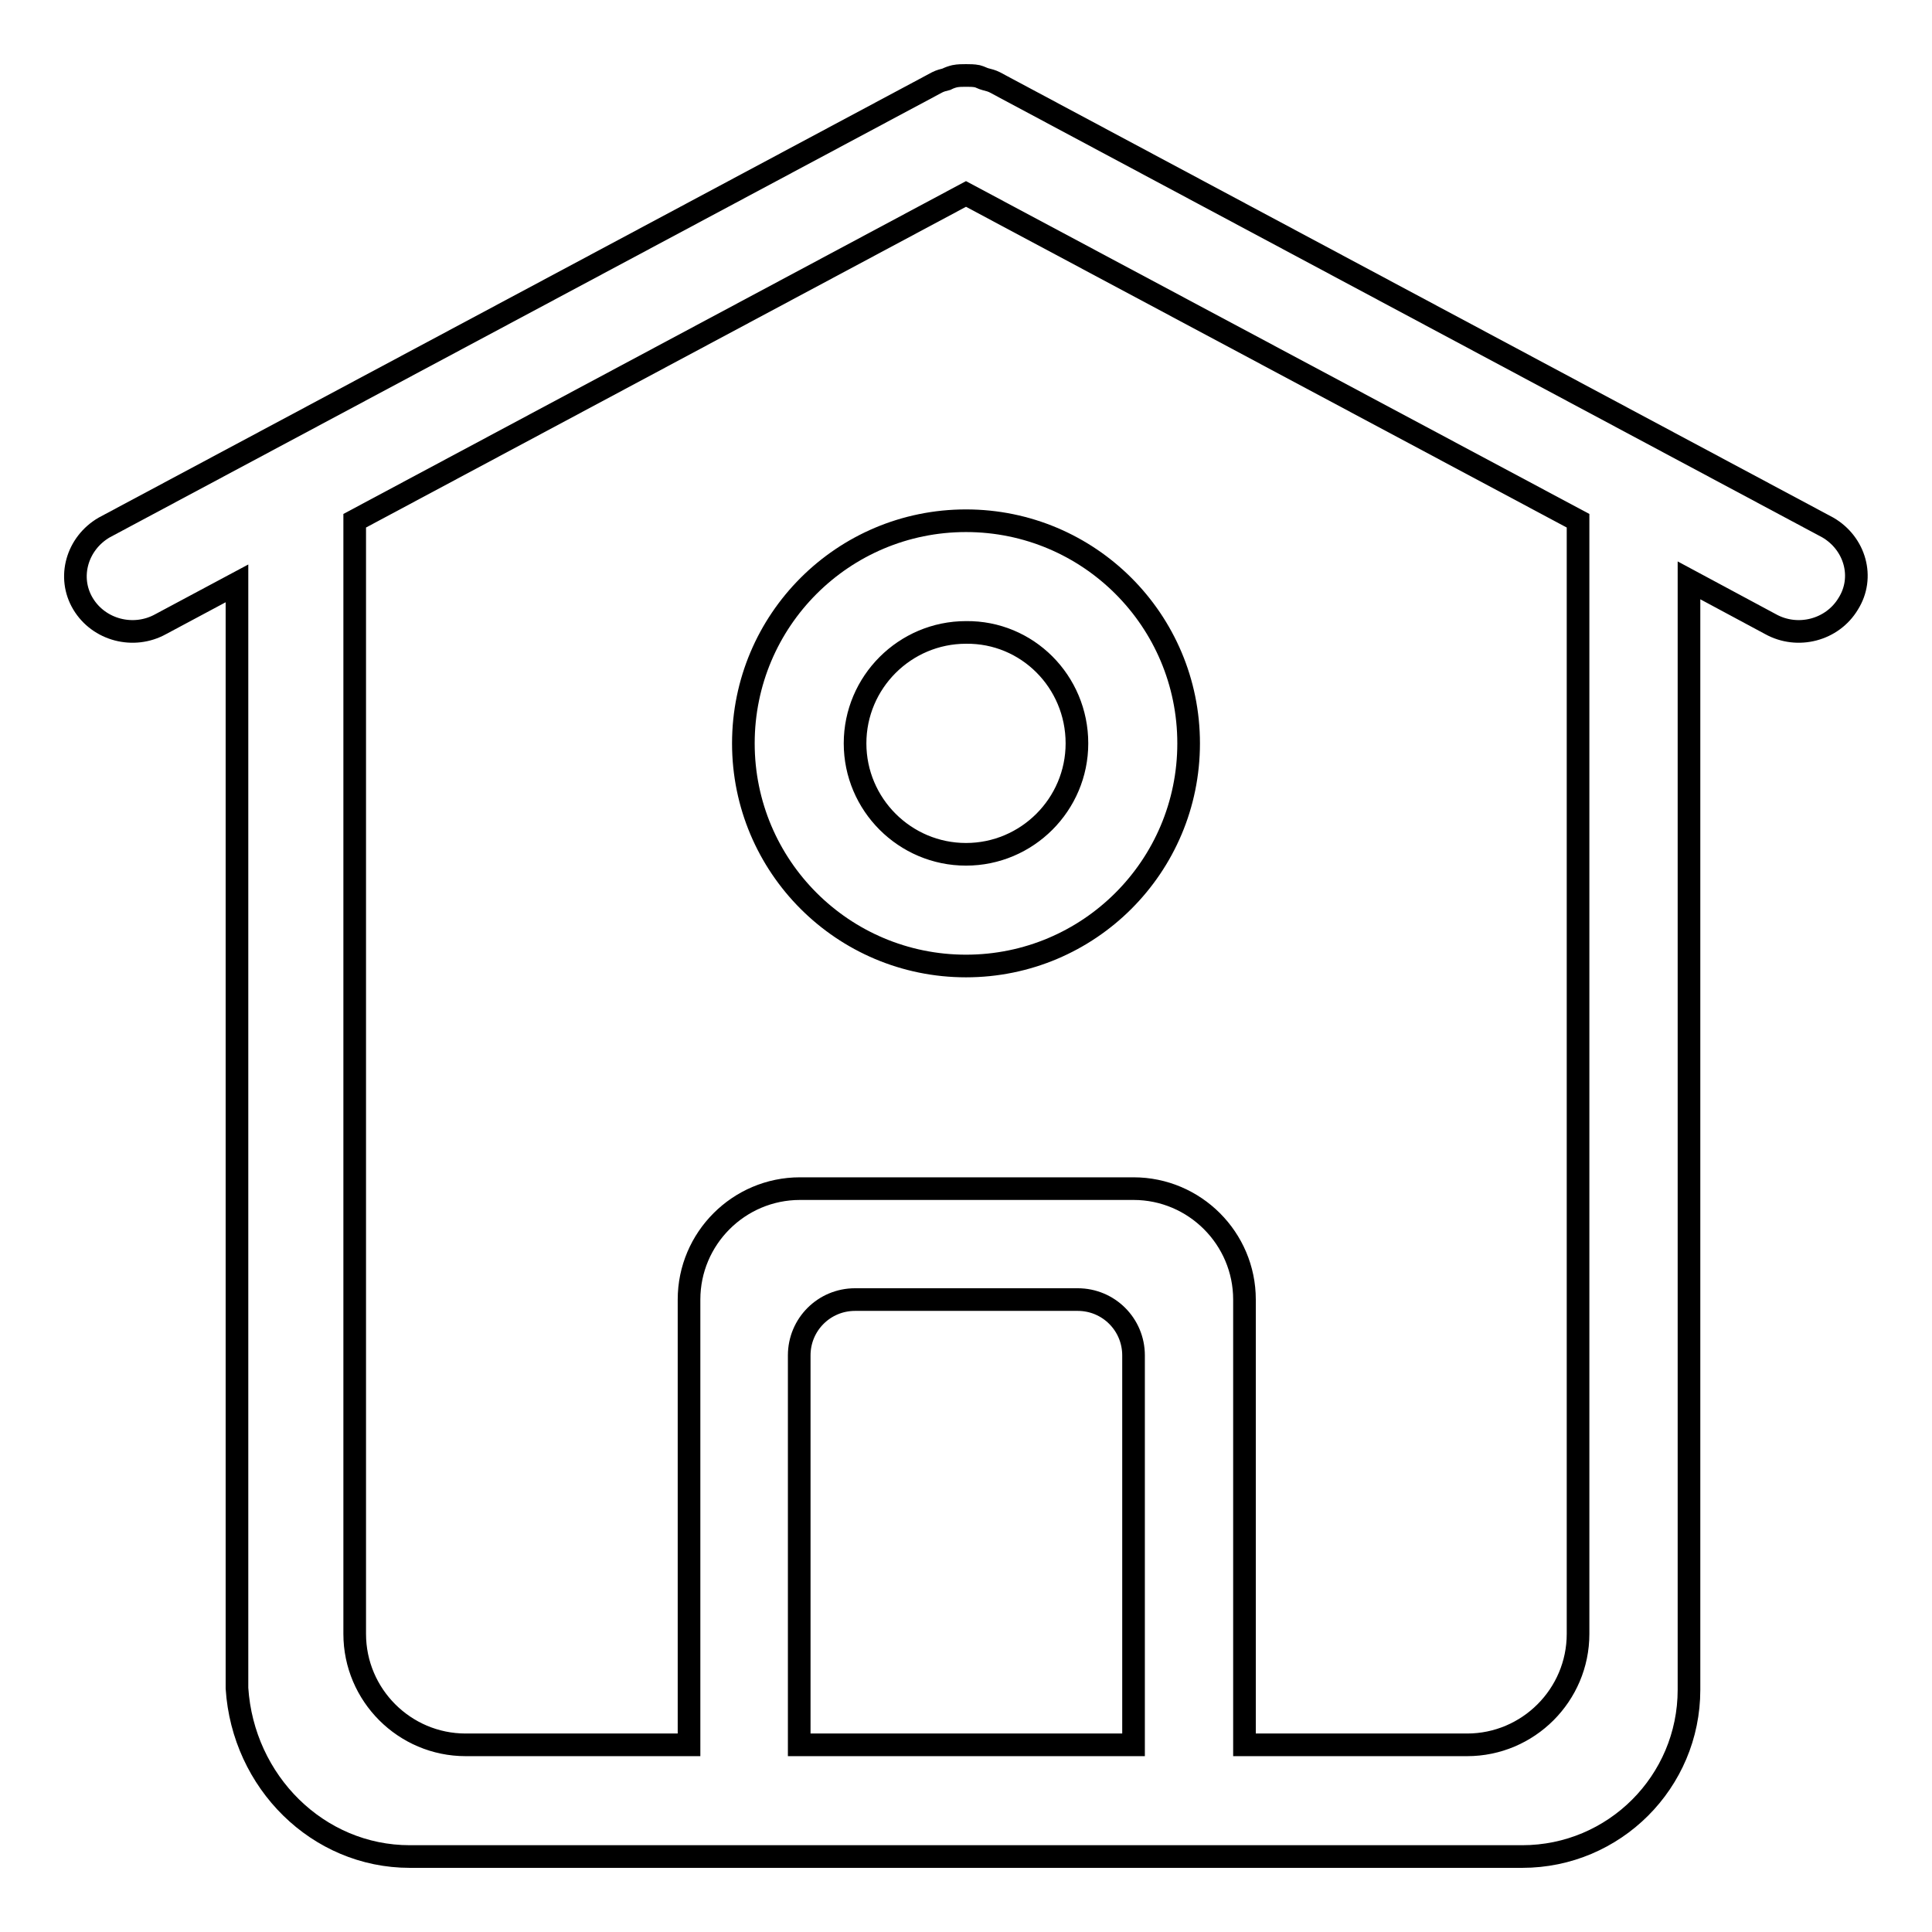
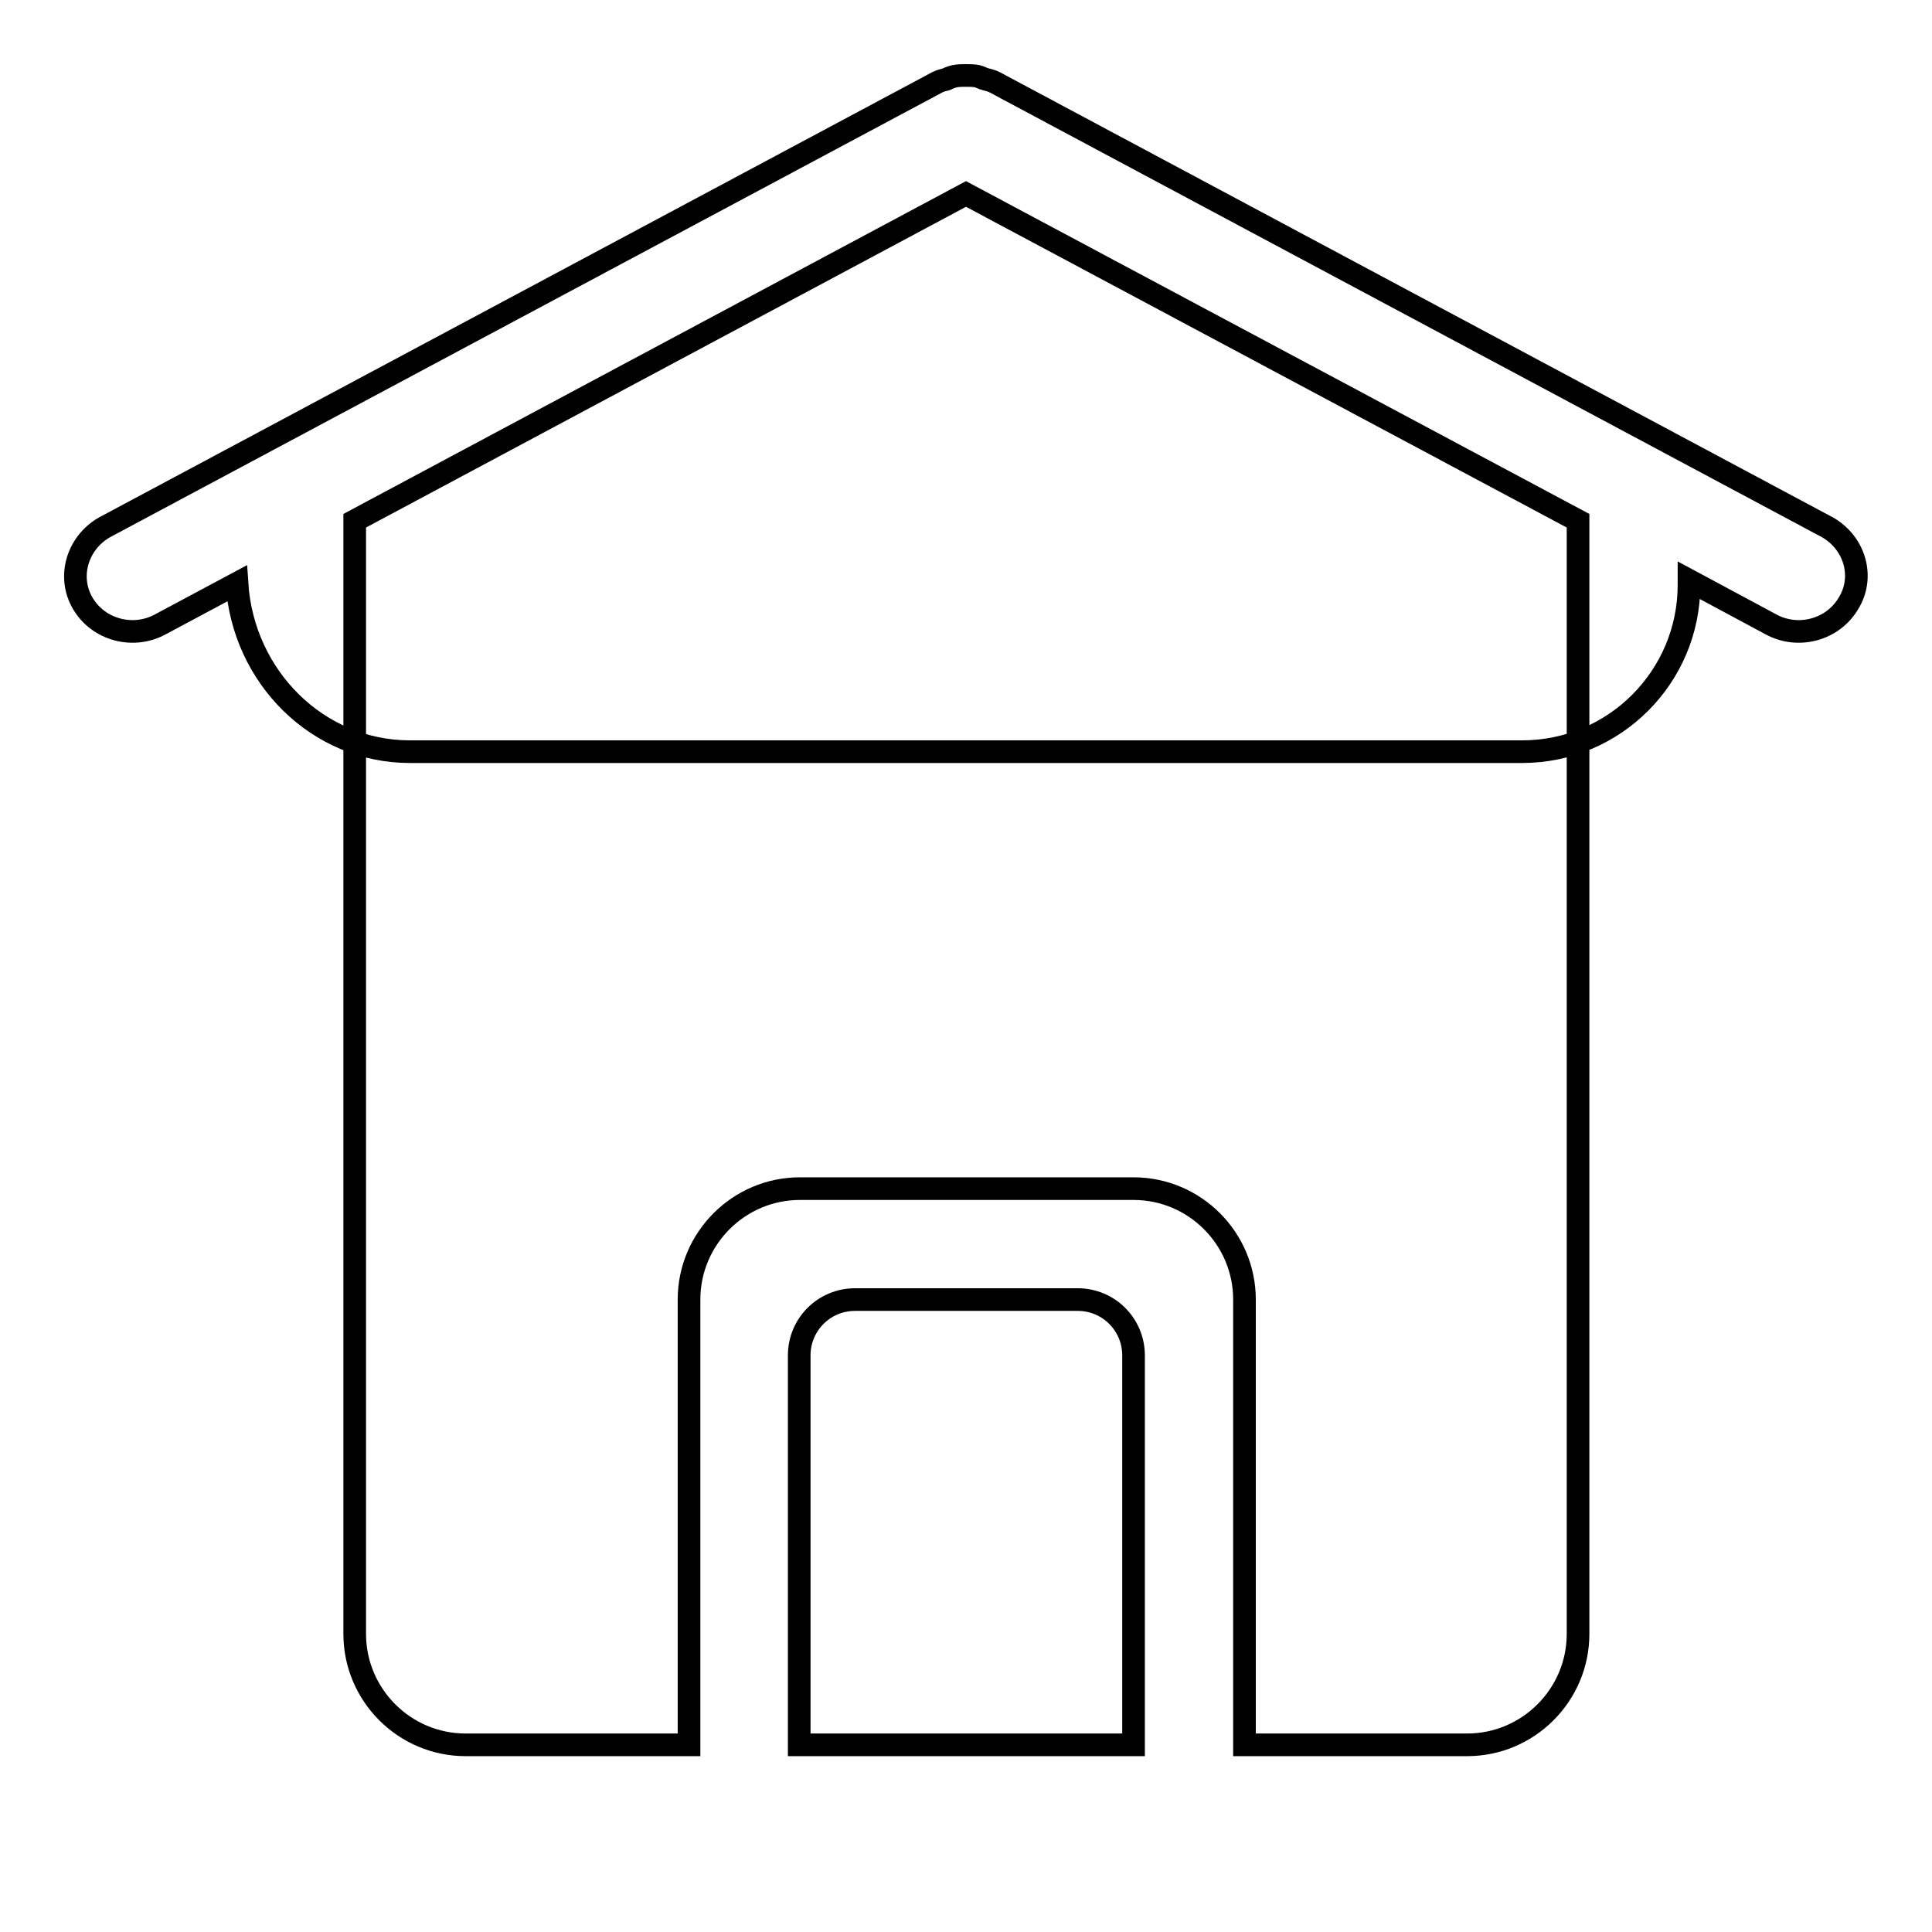
<svg xmlns="http://www.w3.org/2000/svg" version="1.1" x="0px" y="0px" viewBox="0 0 256 256" enable-background="new 0 0 256 256" xml:space="preserve">
  <g>
    <g>
-       <path stroke-width="3" fill-opacity="0" stroke="#000000" d="M242.2,69.9l-110.4-59c-0.4-0.2-0.8-0.3-1.2-0.4c-0.4-0.1-0.7-0.3-1.1-0.4c-0.5-0.1-1-0.1-1.5-0.1c-0.5,0-1,0-1.5,0.1c-0.4,0.1-0.7,0.2-1.1,0.4c-0.4,0.1-0.8,0.2-1.2,0.4l-110.4,59C10.2,72,8.9,76.5,11,80c2.1,3.5,6.7,4.7,10.3,2.7l10.1-5.4v146.4c0.8,12.4,10.7,22.3,22.9,22.3h147.4c12.2,0,22.1-9.9,22.1-22.1V76.9l10.8,5.8c3.6,2,8.2,0.8,10.3-2.7C247.1,76.5,245.8,72,242.2,69.9z M150.1,231.2h-44.2v-51.6c0-4.1,3.3-7.4,7.4-7.4h29.5c4.1,0,7.4,3.3,7.4,7.4V231.2z M209.1,216.5c0,8.1-6.6,14.7-14.7,14.7h-29.5v-59c0-8.1-6.6-14.7-14.7-14.7h-44.2c-8.1,0-14.7,6.6-14.7,14.7v59H61.7c-8.1,0-14.7-6.6-14.7-14.7V69L128,25.7L209.1,69V216.5z" />
-       <path stroke-width="3" fill-opacity="0" stroke="#000000" d="M98.5,98.5c0,16.3,13.2,29.5,29.5,29.5c16.3,0,29.5-13.2,29.5-29.5c0-16.3-13.2-29.5-29.5-29.5C111.7,69,98.5,82.2,98.5,98.5z M142.7,98.5c0,8.1-6.6,14.7-14.7,14.7c-8.1,0-14.7-6.6-14.7-14.7c0-8.1,6.6-14.7,14.7-14.7C136.1,83.7,142.7,90.3,142.7,98.5z" />
+       <path stroke-width="3" fill-opacity="0" stroke="#000000" d="M242.2,69.9l-110.4-59c-0.4-0.2-0.8-0.3-1.2-0.4c-0.4-0.1-0.7-0.3-1.1-0.4c-0.5-0.1-1-0.1-1.5-0.1c-0.5,0-1,0-1.5,0.1c-0.4,0.1-0.7,0.2-1.1,0.4c-0.4,0.1-0.8,0.2-1.2,0.4l-110.4,59C10.2,72,8.9,76.5,11,80c2.1,3.5,6.7,4.7,10.3,2.7l10.1-5.4c0.8,12.4,10.7,22.3,22.9,22.3h147.4c12.2,0,22.1-9.9,22.1-22.1V76.9l10.8,5.8c3.6,2,8.2,0.8,10.3-2.7C247.1,76.5,245.8,72,242.2,69.9z M150.1,231.2h-44.2v-51.6c0-4.1,3.3-7.4,7.4-7.4h29.5c4.1,0,7.4,3.3,7.4,7.4V231.2z M209.1,216.5c0,8.1-6.6,14.7-14.7,14.7h-29.5v-59c0-8.1-6.6-14.7-14.7-14.7h-44.2c-8.1,0-14.7,6.6-14.7,14.7v59H61.7c-8.1,0-14.7-6.6-14.7-14.7V69L128,25.7L209.1,69V216.5z" />
    </g>
  </g>
</svg>